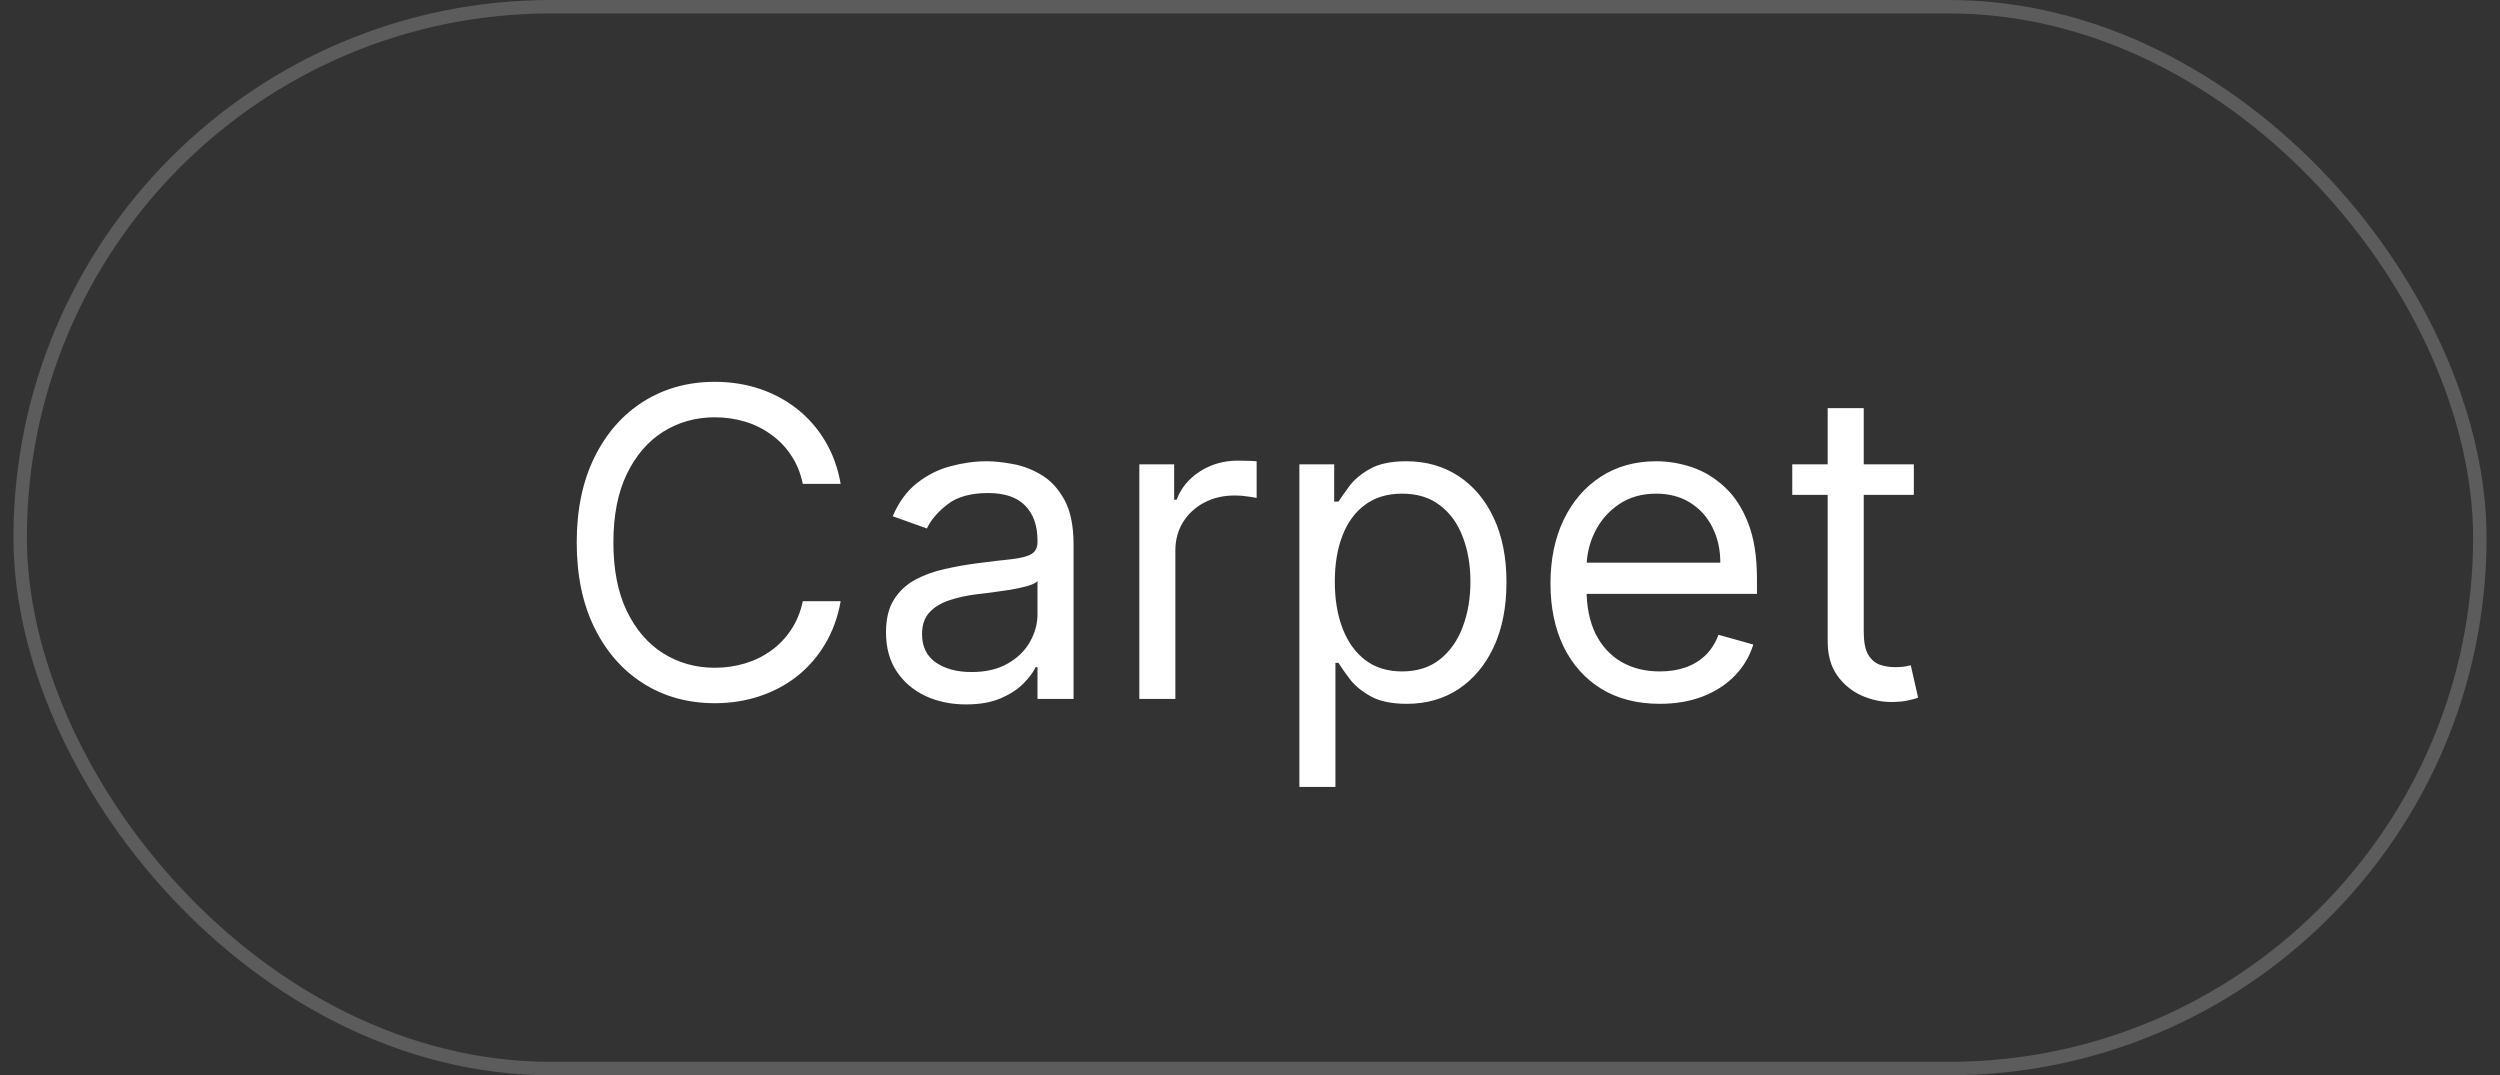
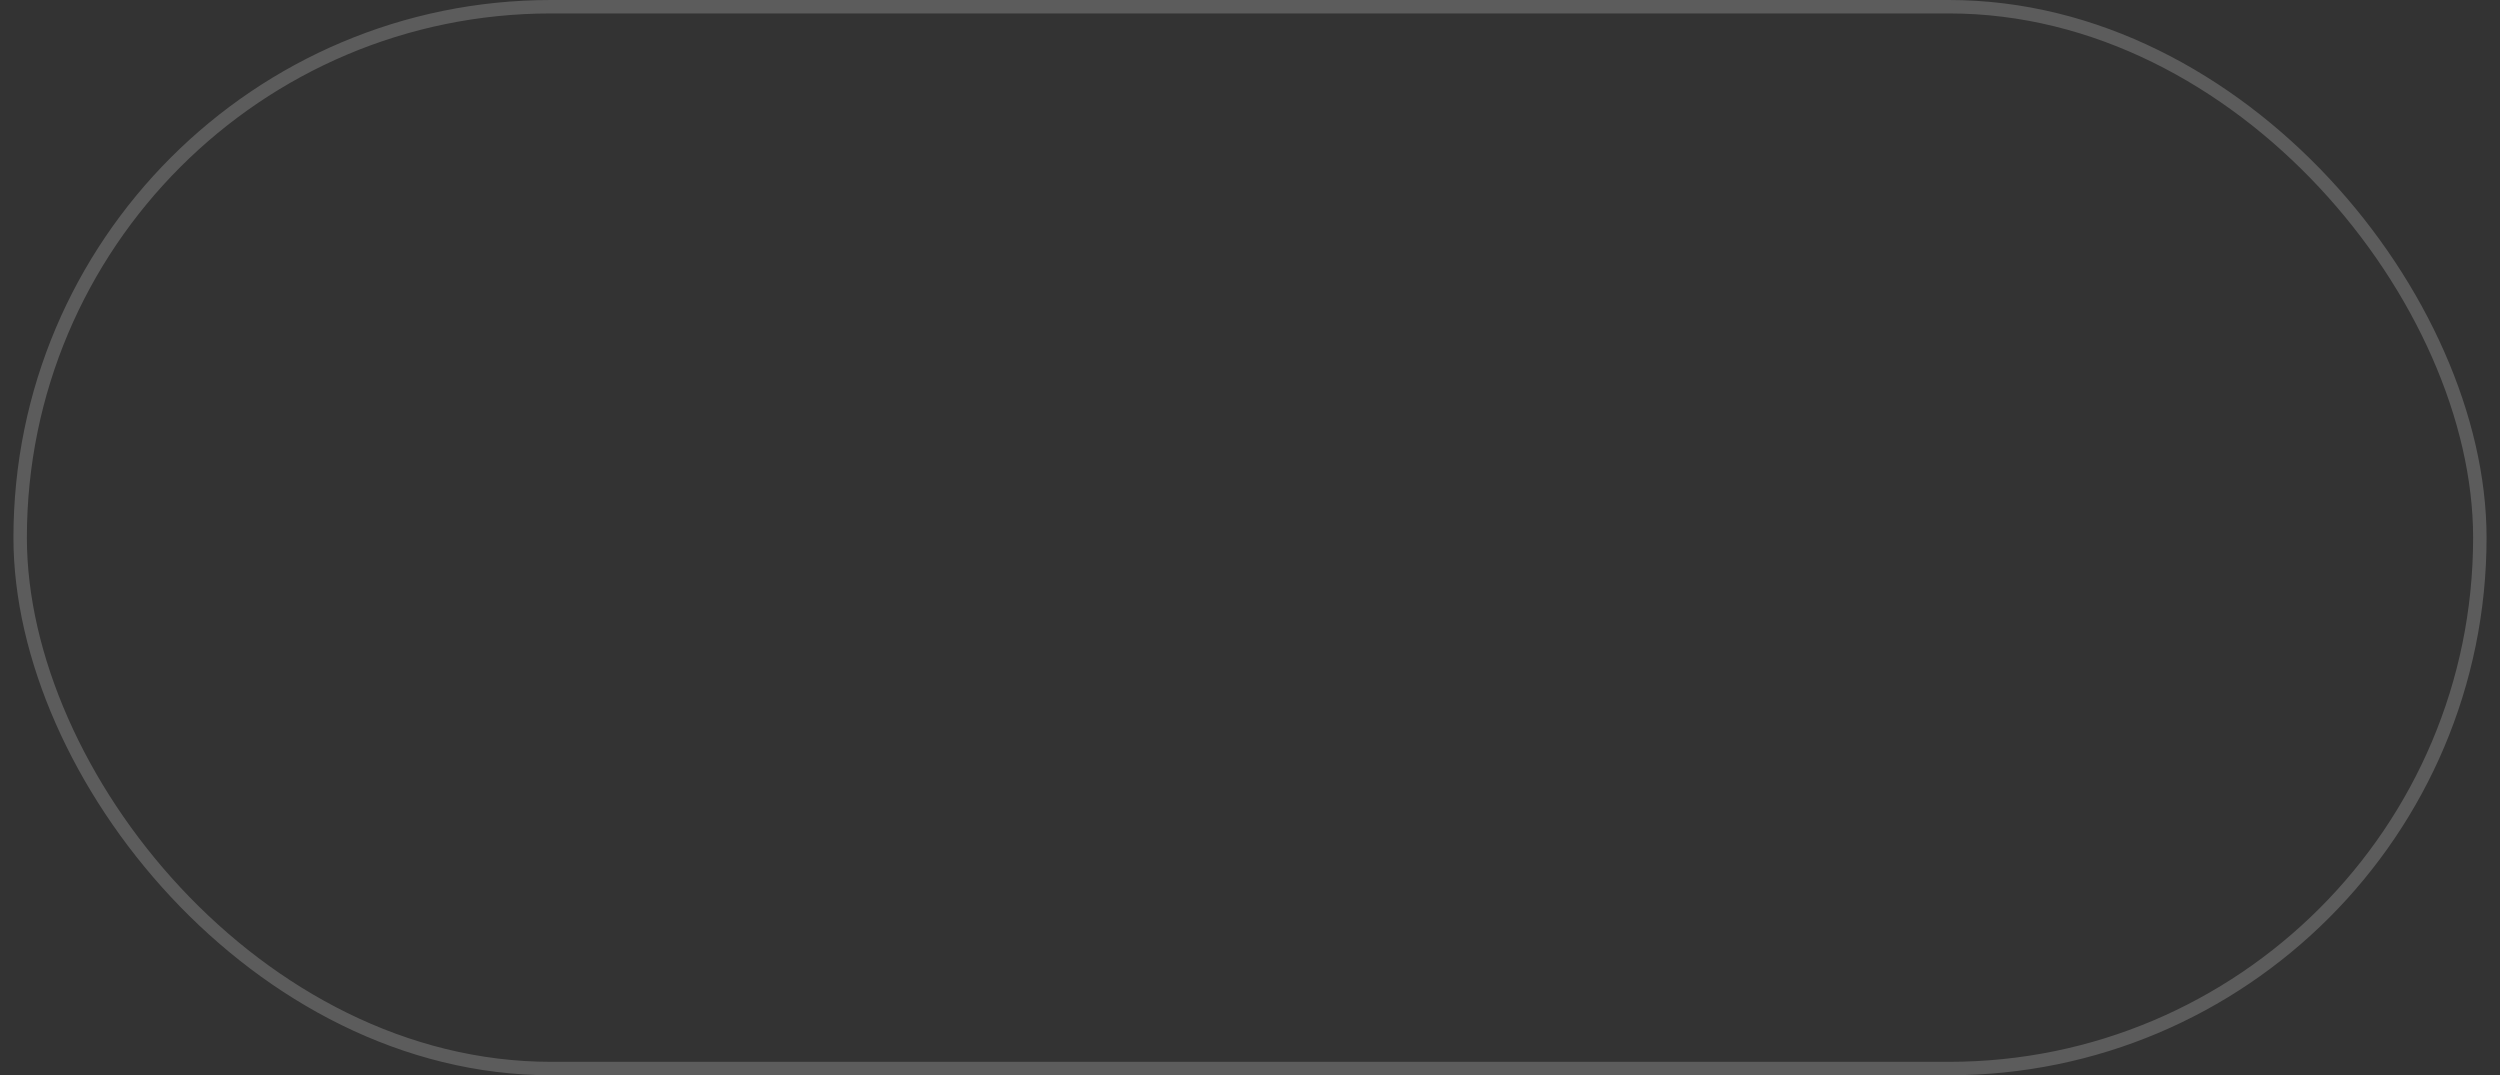
<svg xmlns="http://www.w3.org/2000/svg" width="93" height="40" viewBox="0 0 93 40" fill="none">
  <rect x="0" y="0" width="93" height="40" fill="#333333" stroke="none" />
  <rect x="0.75" y="0.25" width="91.5" height="39.5" rx="19.75" stroke="white" stroke-opacity="0.2" stroke-width="0.5" />
-   <path d="M31.273 18H29.864C29.78 17.595 29.634 17.239 29.426 16.932C29.222 16.625 28.972 16.367 28.676 16.159C28.384 15.947 28.061 15.788 27.704 15.682C27.349 15.576 26.977 15.523 26.591 15.523C25.886 15.523 25.248 15.701 24.676 16.057C24.108 16.413 23.655 16.938 23.318 17.631C22.985 18.324 22.818 19.174 22.818 20.182C22.818 21.189 22.985 22.04 23.318 22.733C23.655 23.426 24.108 23.951 24.676 24.307C25.248 24.663 25.886 24.841 26.591 24.841C26.977 24.841 27.349 24.788 27.704 24.682C28.061 24.576 28.384 24.419 28.676 24.21C28.972 23.998 29.222 23.739 29.426 23.432C29.634 23.121 29.78 22.765 29.864 22.364H31.273C31.167 22.958 30.974 23.491 30.693 23.96C30.413 24.43 30.064 24.829 29.648 25.159C29.231 25.485 28.763 25.733 28.244 25.903C27.729 26.074 27.178 26.159 26.591 26.159C25.599 26.159 24.716 25.917 23.943 25.432C23.171 24.947 22.562 24.258 22.119 23.364C21.676 22.47 21.454 21.409 21.454 20.182C21.454 18.954 21.676 17.894 22.119 17C22.562 16.106 23.171 15.417 23.943 14.932C24.716 14.447 25.599 14.204 26.591 14.204C27.178 14.204 27.729 14.29 28.244 14.46C28.763 14.631 29.231 14.881 29.648 15.21C30.064 15.536 30.413 15.934 30.693 16.403C30.974 16.869 31.167 17.401 31.273 18ZM35.936 26.204C35.383 26.204 34.881 26.1 34.43 25.892C33.98 25.68 33.622 25.375 33.356 24.977C33.091 24.576 32.959 24.091 32.959 23.523C32.959 23.023 33.057 22.617 33.254 22.307C33.451 21.992 33.715 21.746 34.044 21.568C34.374 21.39 34.737 21.258 35.135 21.171C35.536 21.079 35.94 21.008 36.345 20.954C36.876 20.886 37.305 20.835 37.635 20.801C37.968 20.763 38.211 20.701 38.362 20.614C38.517 20.526 38.595 20.375 38.595 20.159V20.114C38.595 19.553 38.442 19.117 38.135 18.807C37.832 18.496 37.372 18.341 36.754 18.341C36.114 18.341 35.612 18.481 35.249 18.761C34.885 19.042 34.629 19.341 34.481 19.659L33.209 19.204C33.436 18.674 33.739 18.261 34.118 17.966C34.501 17.667 34.917 17.458 35.368 17.341C35.822 17.22 36.269 17.159 36.709 17.159C36.989 17.159 37.311 17.193 37.675 17.261C38.042 17.326 38.396 17.46 38.737 17.665C39.082 17.869 39.368 18.178 39.595 18.591C39.822 19.004 39.936 19.557 39.936 20.25V26H38.595V24.818H38.527C38.436 25.008 38.285 25.21 38.072 25.426C37.86 25.642 37.578 25.826 37.226 25.977C36.874 26.129 36.444 26.204 35.936 26.204ZM36.141 25C36.671 25 37.118 24.896 37.481 24.688C37.849 24.479 38.126 24.21 38.311 23.881C38.501 23.551 38.595 23.204 38.595 22.841V21.614C38.538 21.682 38.413 21.744 38.22 21.801C38.031 21.854 37.811 21.901 37.561 21.943C37.315 21.981 37.074 22.015 36.84 22.046C36.608 22.072 36.421 22.095 36.277 22.114C35.928 22.159 35.603 22.233 35.3 22.335C35.001 22.434 34.758 22.583 34.572 22.784C34.391 22.981 34.3 23.25 34.3 23.591C34.3 24.057 34.472 24.409 34.817 24.648C35.165 24.883 35.606 25 36.141 25ZM42.383 26V17.273H43.679V18.591H43.77C43.929 18.159 44.217 17.809 44.633 17.54C45.05 17.271 45.52 17.136 46.043 17.136C46.141 17.136 46.264 17.138 46.412 17.142C46.56 17.146 46.671 17.151 46.747 17.159V18.523C46.702 18.511 46.597 18.494 46.435 18.472C46.276 18.445 46.107 18.432 45.929 18.432C45.505 18.432 45.126 18.521 44.793 18.699C44.463 18.873 44.202 19.116 44.008 19.426C43.819 19.733 43.724 20.083 43.724 20.477V26H42.383ZM48.337 29.273V17.273H49.632V18.659H49.791C49.89 18.508 50.026 18.314 50.2 18.079C50.378 17.841 50.632 17.629 50.962 17.443C51.295 17.254 51.746 17.159 52.314 17.159C53.049 17.159 53.697 17.343 54.257 17.71C54.818 18.078 55.255 18.599 55.57 19.273C55.884 19.947 56.041 20.742 56.041 21.659C56.041 22.583 55.884 23.384 55.57 24.062C55.255 24.737 54.82 25.259 54.263 25.631C53.706 25.998 53.064 26.182 52.337 26.182C51.776 26.182 51.327 26.089 50.99 25.903C50.653 25.714 50.394 25.5 50.212 25.261C50.03 25.019 49.89 24.818 49.791 24.659H49.678V29.273H48.337ZM49.655 21.636C49.655 22.296 49.751 22.877 49.945 23.381C50.138 23.881 50.42 24.273 50.791 24.557C51.162 24.837 51.617 24.977 52.155 24.977C52.715 24.977 53.183 24.829 53.558 24.534C53.937 24.235 54.221 23.833 54.41 23.329C54.604 22.822 54.7 22.258 54.7 21.636C54.7 21.023 54.606 20.47 54.416 19.977C54.231 19.481 53.948 19.089 53.57 18.801C53.195 18.509 52.723 18.364 52.155 18.364C51.609 18.364 51.151 18.502 50.78 18.778C50.409 19.051 50.128 19.434 49.939 19.926C49.749 20.415 49.655 20.985 49.655 21.636ZM61.746 26.182C60.905 26.182 60.179 25.996 59.57 25.625C58.964 25.25 58.496 24.727 58.166 24.057C57.84 23.383 57.678 22.599 57.678 21.704C57.678 20.811 57.84 20.023 58.166 19.341C58.496 18.655 58.954 18.121 59.541 17.739C60.132 17.352 60.822 17.159 61.609 17.159C62.064 17.159 62.513 17.235 62.956 17.386C63.399 17.538 63.803 17.784 64.166 18.125C64.53 18.462 64.82 18.909 65.035 19.466C65.251 20.023 65.359 20.708 65.359 21.523V22.091H58.632V20.932H63.996C63.996 20.439 63.897 20 63.7 19.614C63.507 19.227 63.231 18.922 62.871 18.699C62.515 18.475 62.094 18.364 61.609 18.364C61.075 18.364 60.613 18.496 60.223 18.761C59.837 19.023 59.539 19.364 59.331 19.784C59.123 20.204 59.019 20.655 59.019 21.136V21.909C59.019 22.568 59.132 23.127 59.359 23.585C59.59 24.04 59.91 24.386 60.32 24.625C60.729 24.86 61.204 24.977 61.746 24.977C62.098 24.977 62.416 24.928 62.7 24.829C62.988 24.727 63.236 24.576 63.445 24.375C63.653 24.171 63.814 23.917 63.928 23.614L65.223 23.977C65.087 24.417 64.858 24.803 64.535 25.136C64.213 25.466 63.816 25.724 63.342 25.909C62.869 26.091 62.337 26.182 61.746 26.182ZM71.195 17.273V18.409H66.672V17.273H71.195ZM67.99 15.182H69.331V23.5C69.331 23.879 69.386 24.163 69.496 24.352C69.609 24.538 69.753 24.663 69.928 24.727C70.106 24.788 70.293 24.818 70.49 24.818C70.638 24.818 70.759 24.811 70.854 24.796C70.948 24.776 71.024 24.761 71.081 24.75L71.354 25.954C71.263 25.989 71.136 26.023 70.973 26.057C70.81 26.095 70.604 26.114 70.354 26.114C69.975 26.114 69.604 26.032 69.24 25.869C68.88 25.706 68.581 25.458 68.342 25.125C68.108 24.792 67.99 24.371 67.99 23.864V15.182Z" fill="white" />
</svg>